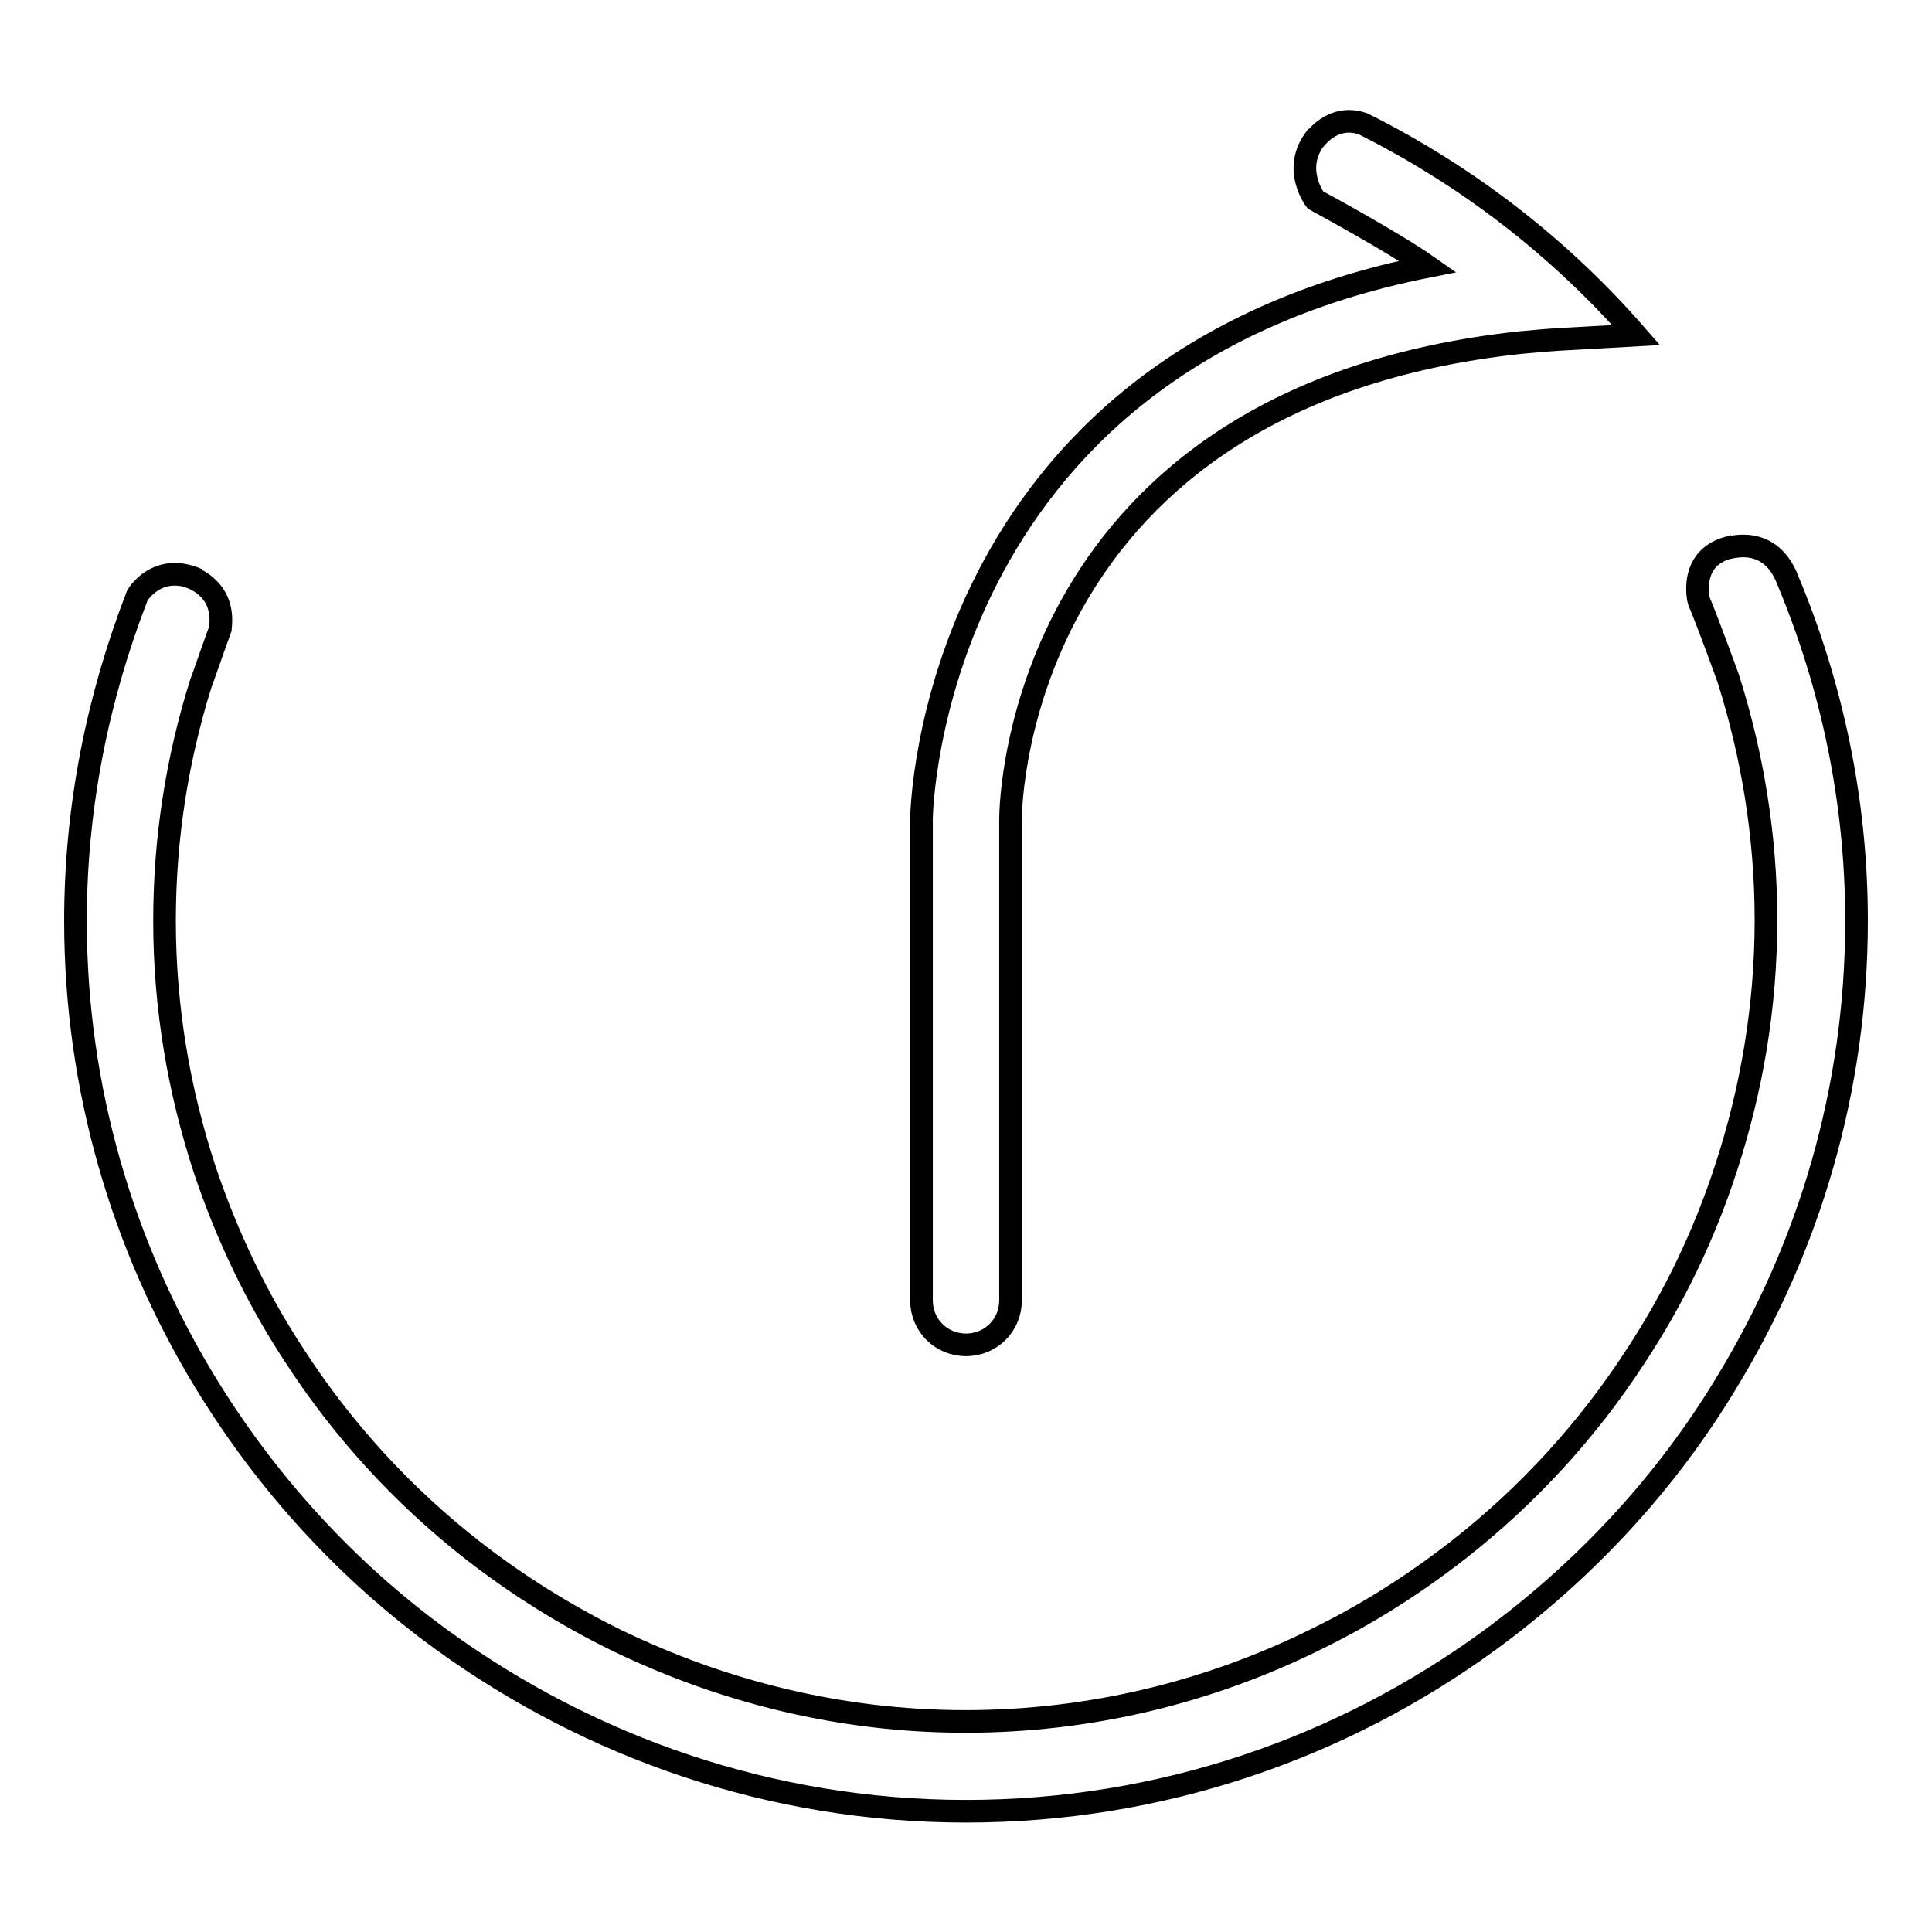
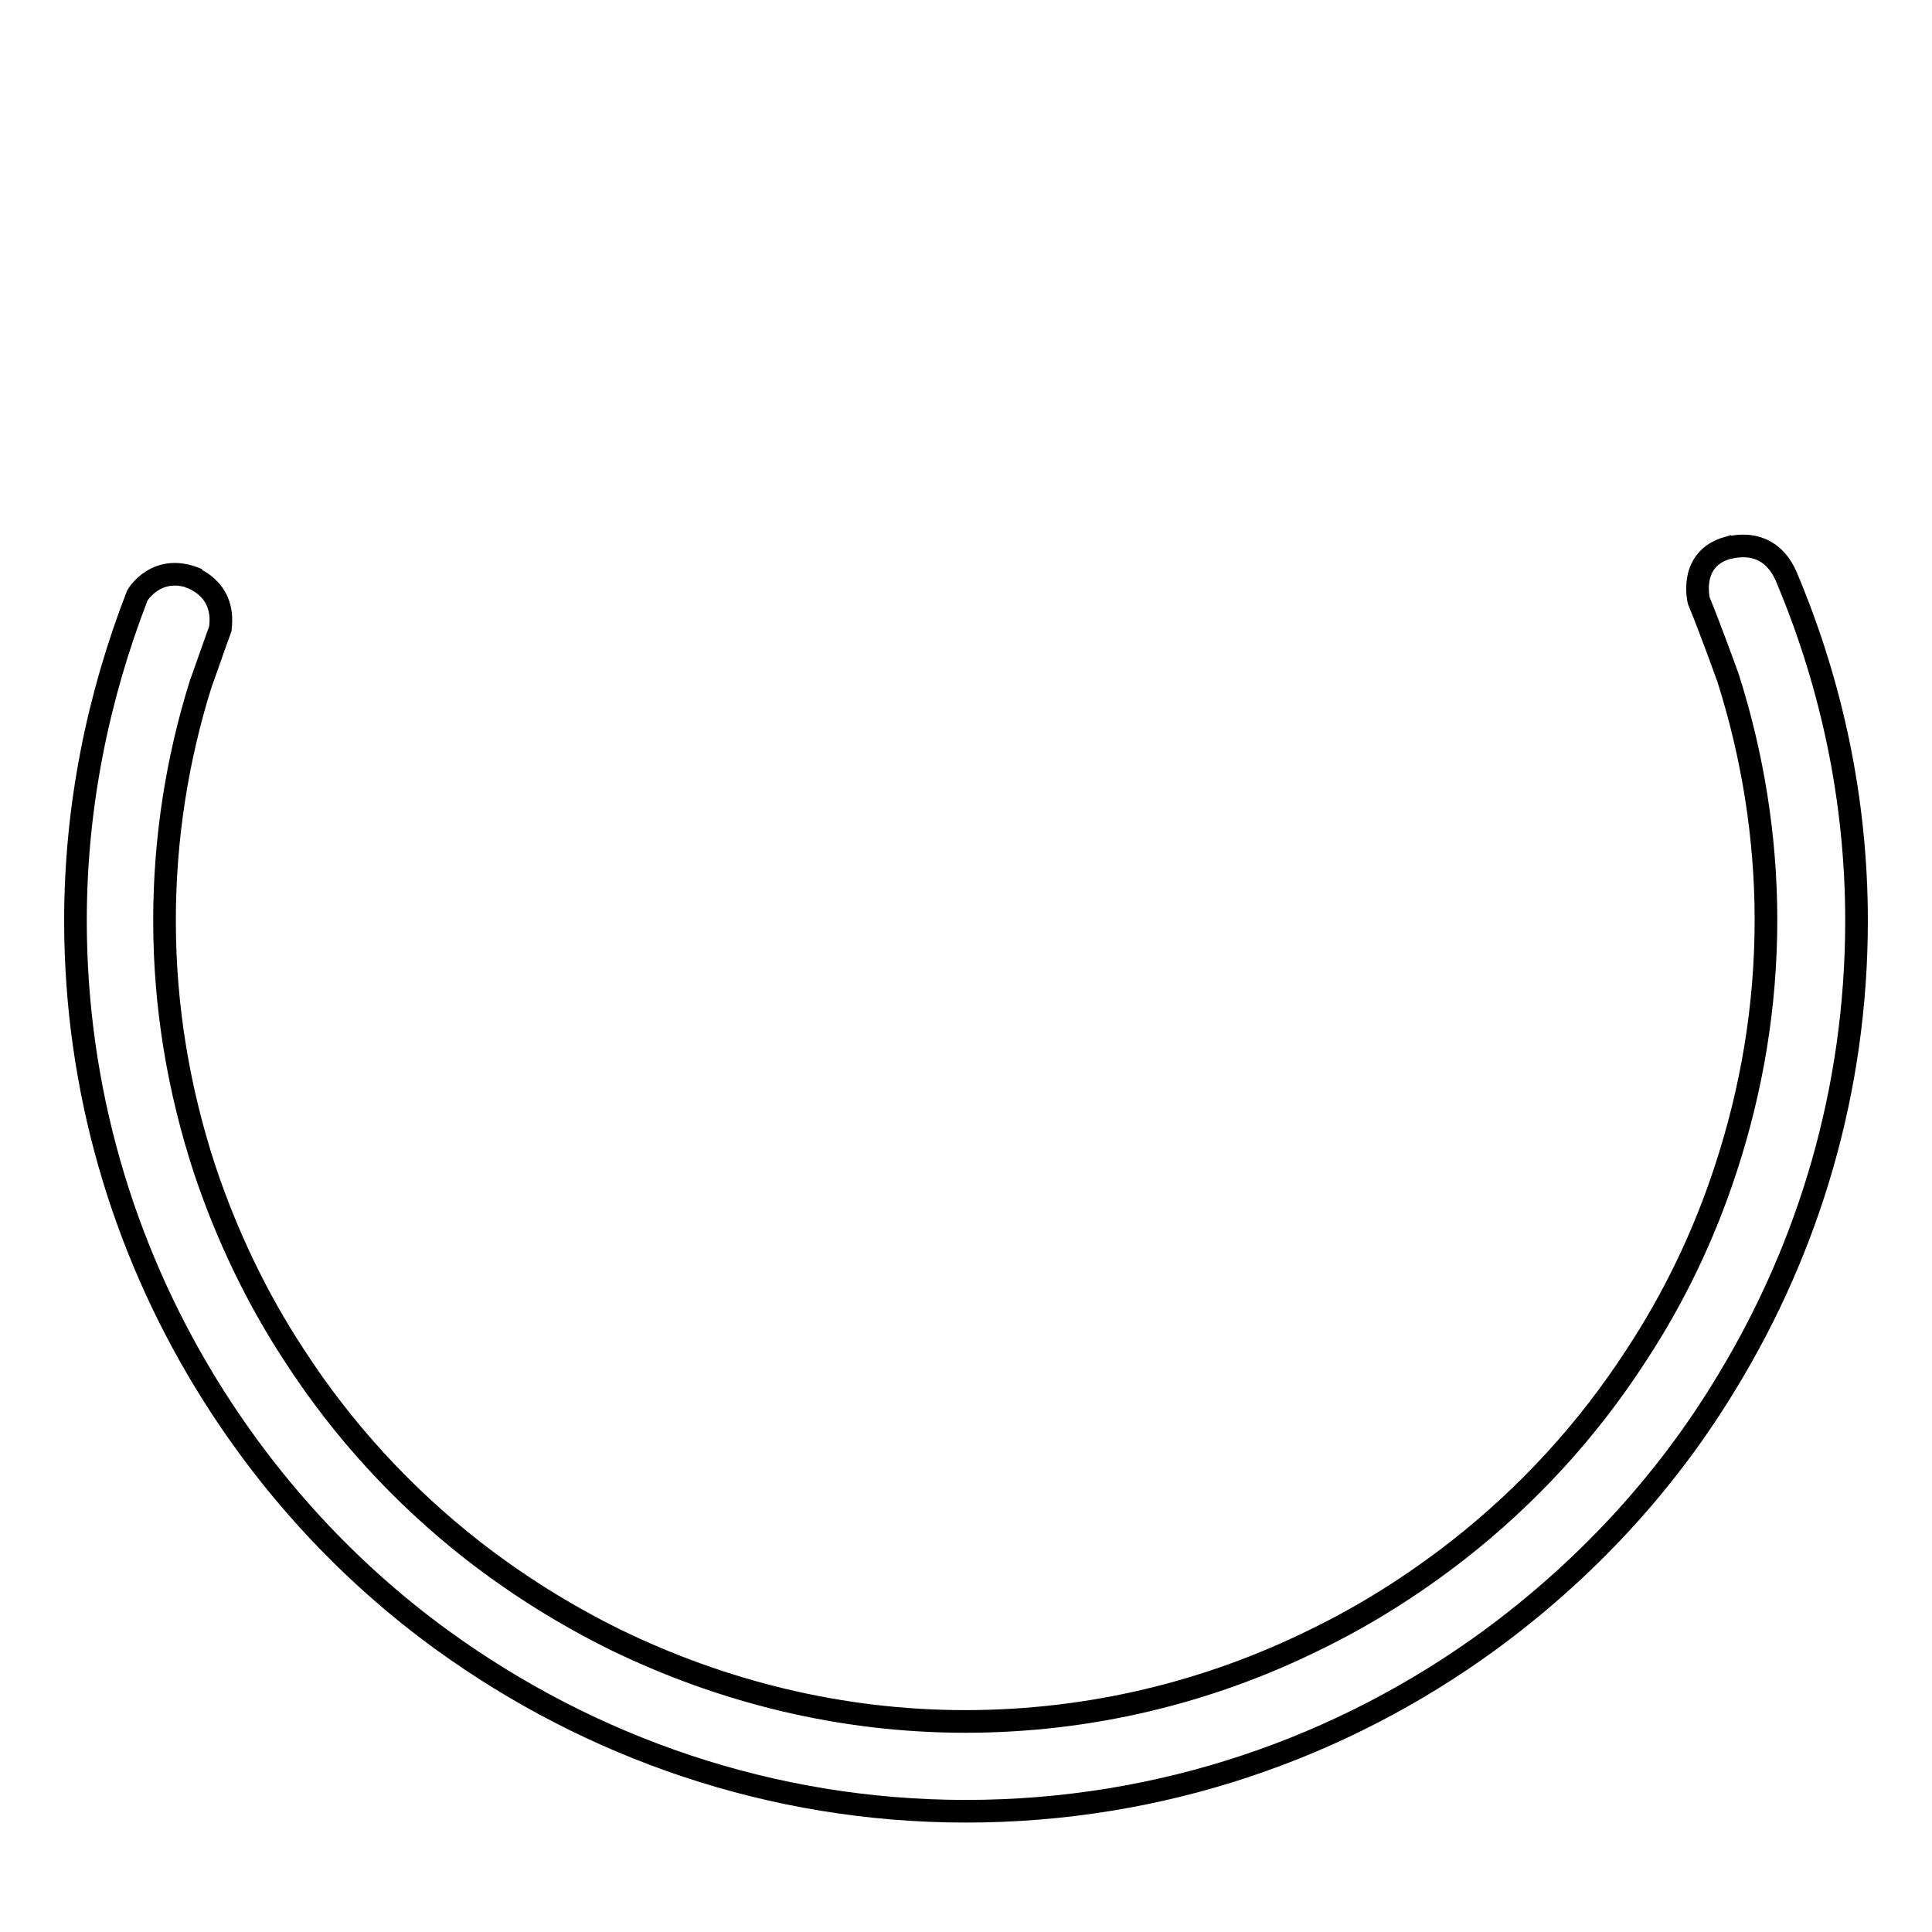
<svg xmlns="http://www.w3.org/2000/svg" version="1.1" x="0px" y="0px" viewBox="0 0 256 256" enable-background="new 0 0 256 256" xml:space="preserve">
  <g>
    <g>
-       <path stroke-width="3" fill-opacity="0" stroke="#000000" d="M180.6,16.4c13.8,6.9,26.1,16.4,36.2,28l-8.9,0.5c-2.2,0.1-4.4,0.3-6.5,0.5c-66.4,7.2-67.5,60.8-67.5,63.1v63.8c0,3.3-2.6,5.9-5.9,5.9c-3.3,0-5.9-2.6-5.9-5.9v-63.8c0-0.6,0.9-60.1,67.1-73.2c-4.7-3.3-14.9-8.8-14.9-8.8s-3-3.9-0.2-7.9C174.2,18.6,176.5,15,180.6,16.4z" />
      <path stroke-width="3" fill-opacity="0" stroke="#000000" d="M236.9,76.9c5.8,13.9,9.1,29.1,9.1,45.1c0,22.4-6.3,43.2-17.1,61c-8.1,13.5-18.9,25.1-31.6,34.4c-19.5,14.2-43.4,22.6-69.3,22.6c-25.9,0-49.8-8.5-69.3-22.6c-12.7-9.2-23.4-20.9-31.6-34.4c-10.8-17.8-17.1-38.7-17.1-61c0-15.2,3-29.7,8.2-43.1c0,0,2.6-4.5,8-2.1l-1.2-0.4c0,0,4.9,1.3,4.2,6.8v0.1c-0.7,1.9-2.4,6.8-2.6,7.3c-3.1,9.9-4.8,20.4-4.8,31.4c0,11.5,1.9,22.5,5.3,32.9C30,163.6,34,172,39,179.6c6.4,9.9,14.4,18.6,23.6,25.8c5.9,4.6,12.3,8.6,19,11.9c14,6.8,29.7,10.8,46.3,10.8s32.3-3.9,46.3-10.8c6.8-3.3,13.1-7.3,19-11.9c9.2-7.2,17.2-15.9,23.6-25.8c5-7.6,9-15.9,11.9-24.8c3.4-10.4,5.3-21.4,5.3-32.9c0-11.1-1.8-21.9-5-32c-0.1-0.3-2.6-7.2-3.9-10.3c0,0-1.4-5.5,3.8-7C229,72.7,234.5,70.6,236.9,76.9z" />
    </g>
  </g>
</svg>